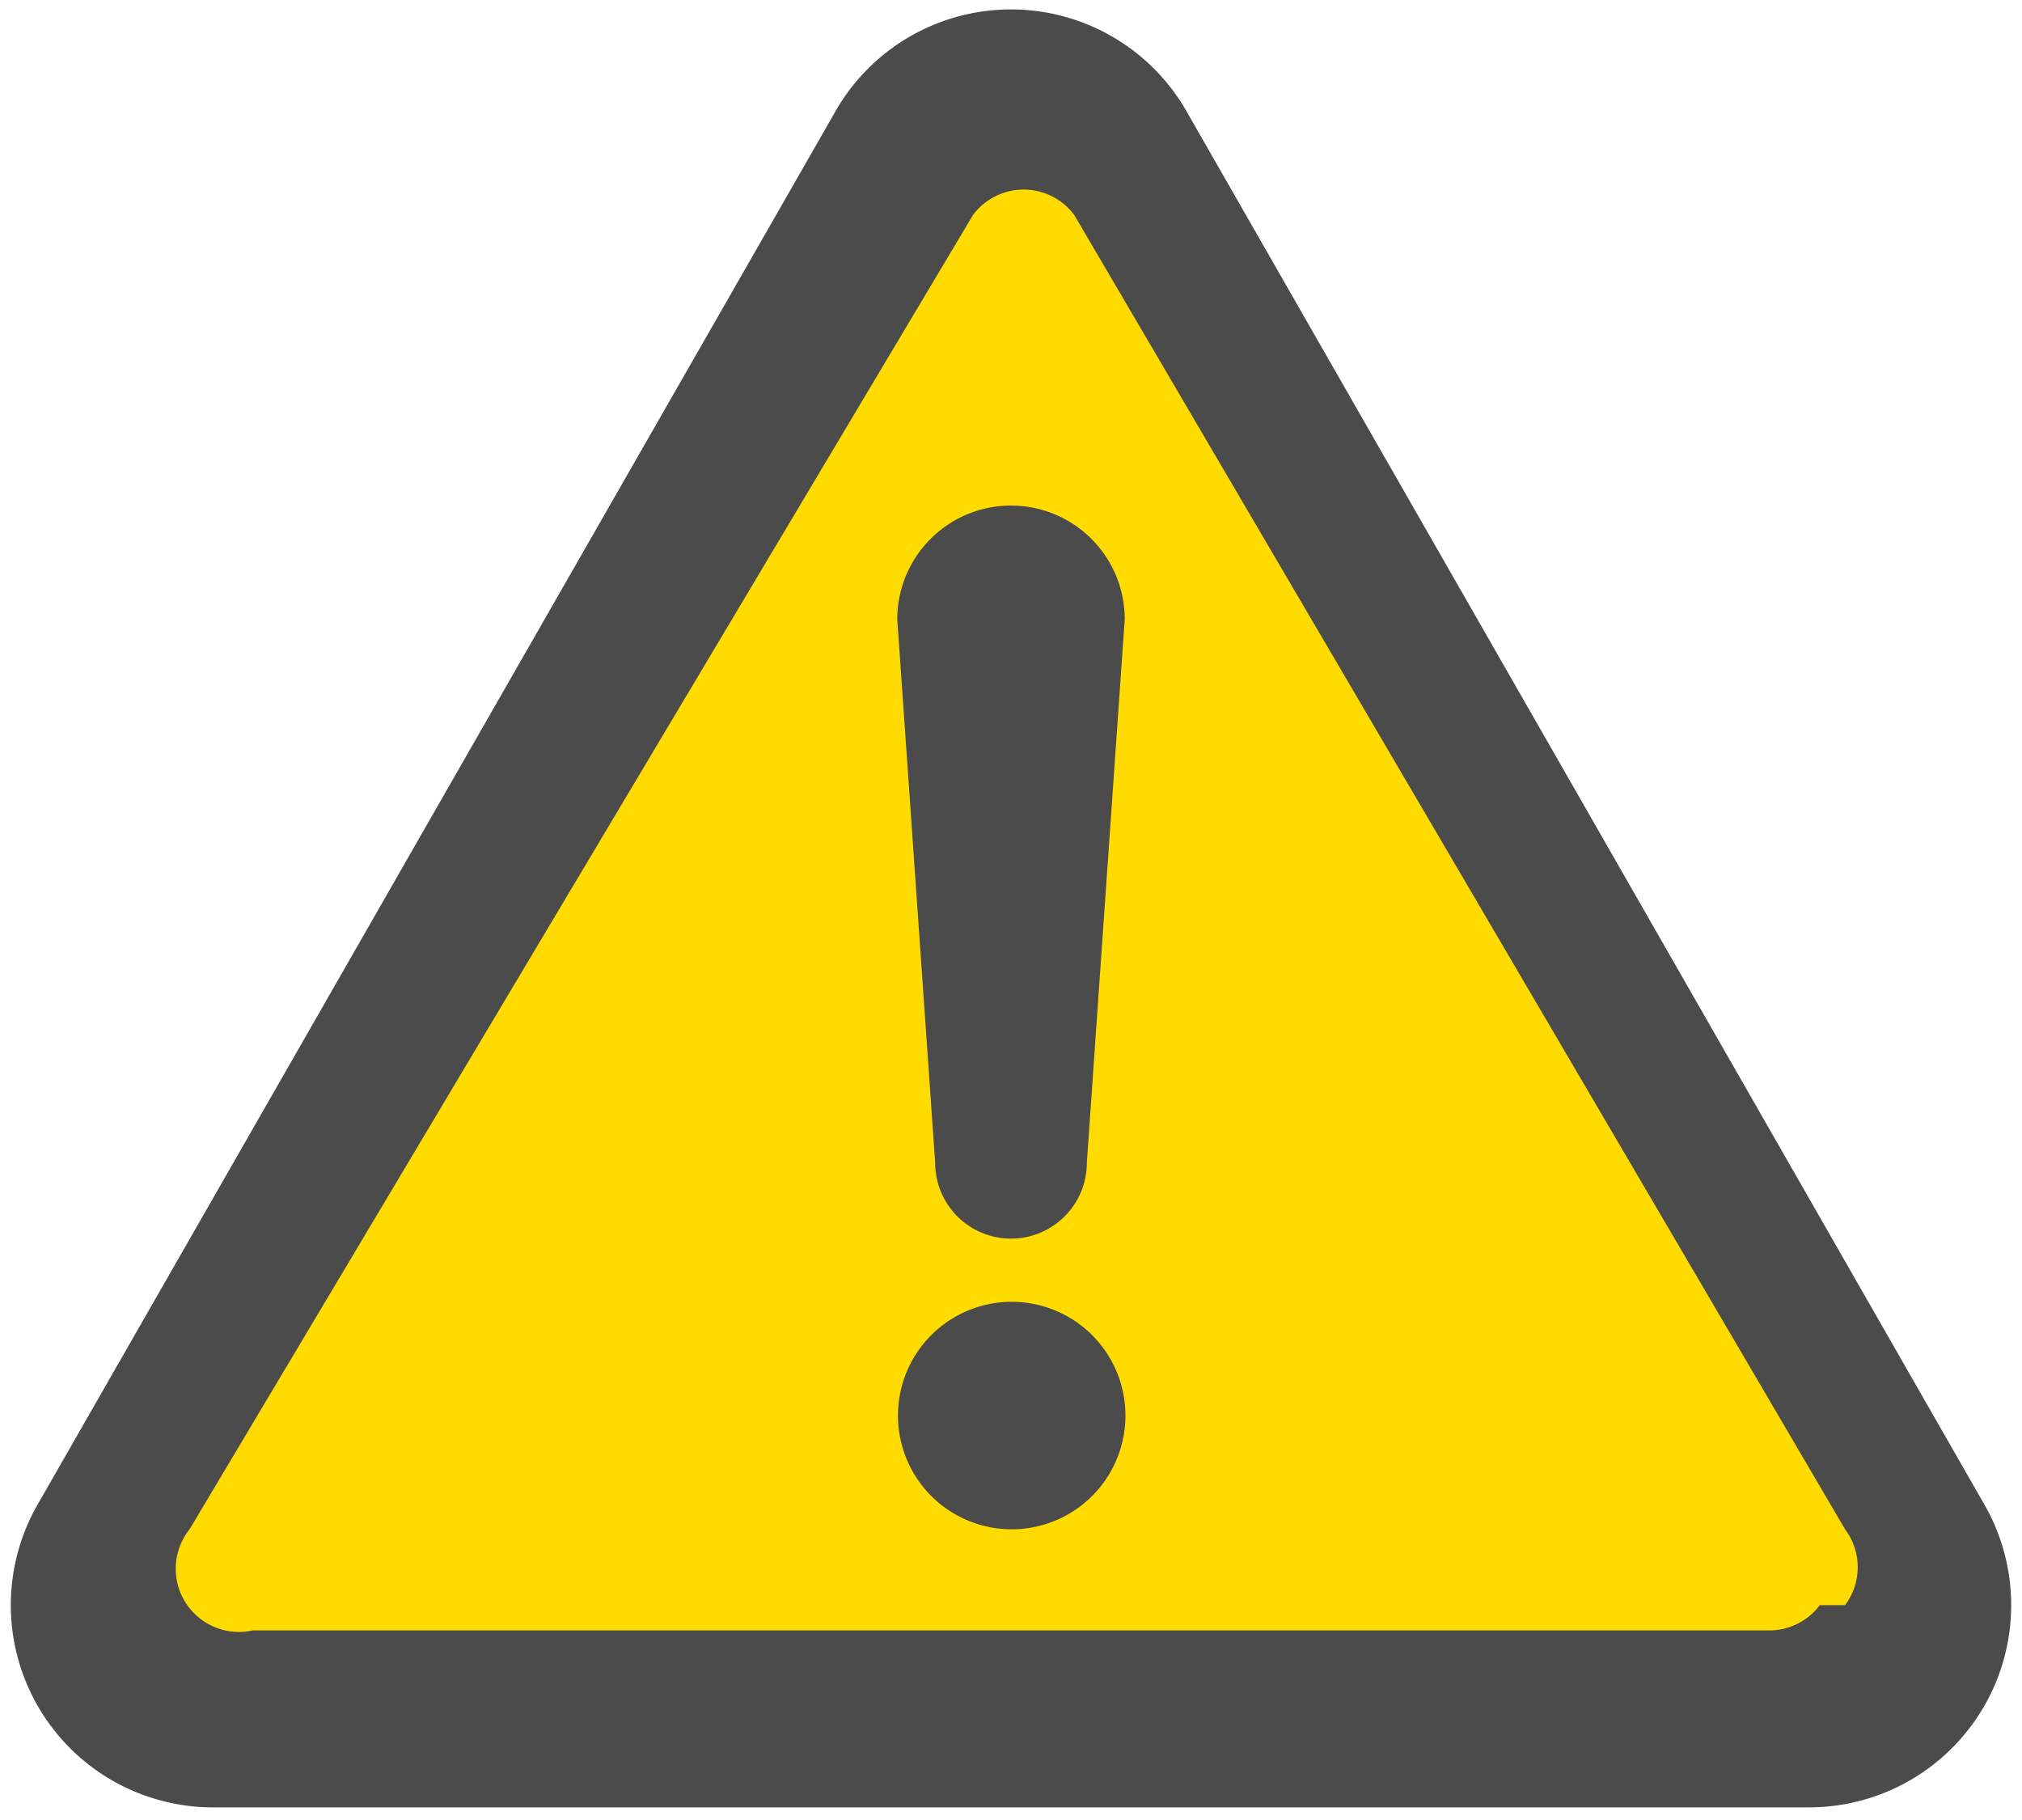
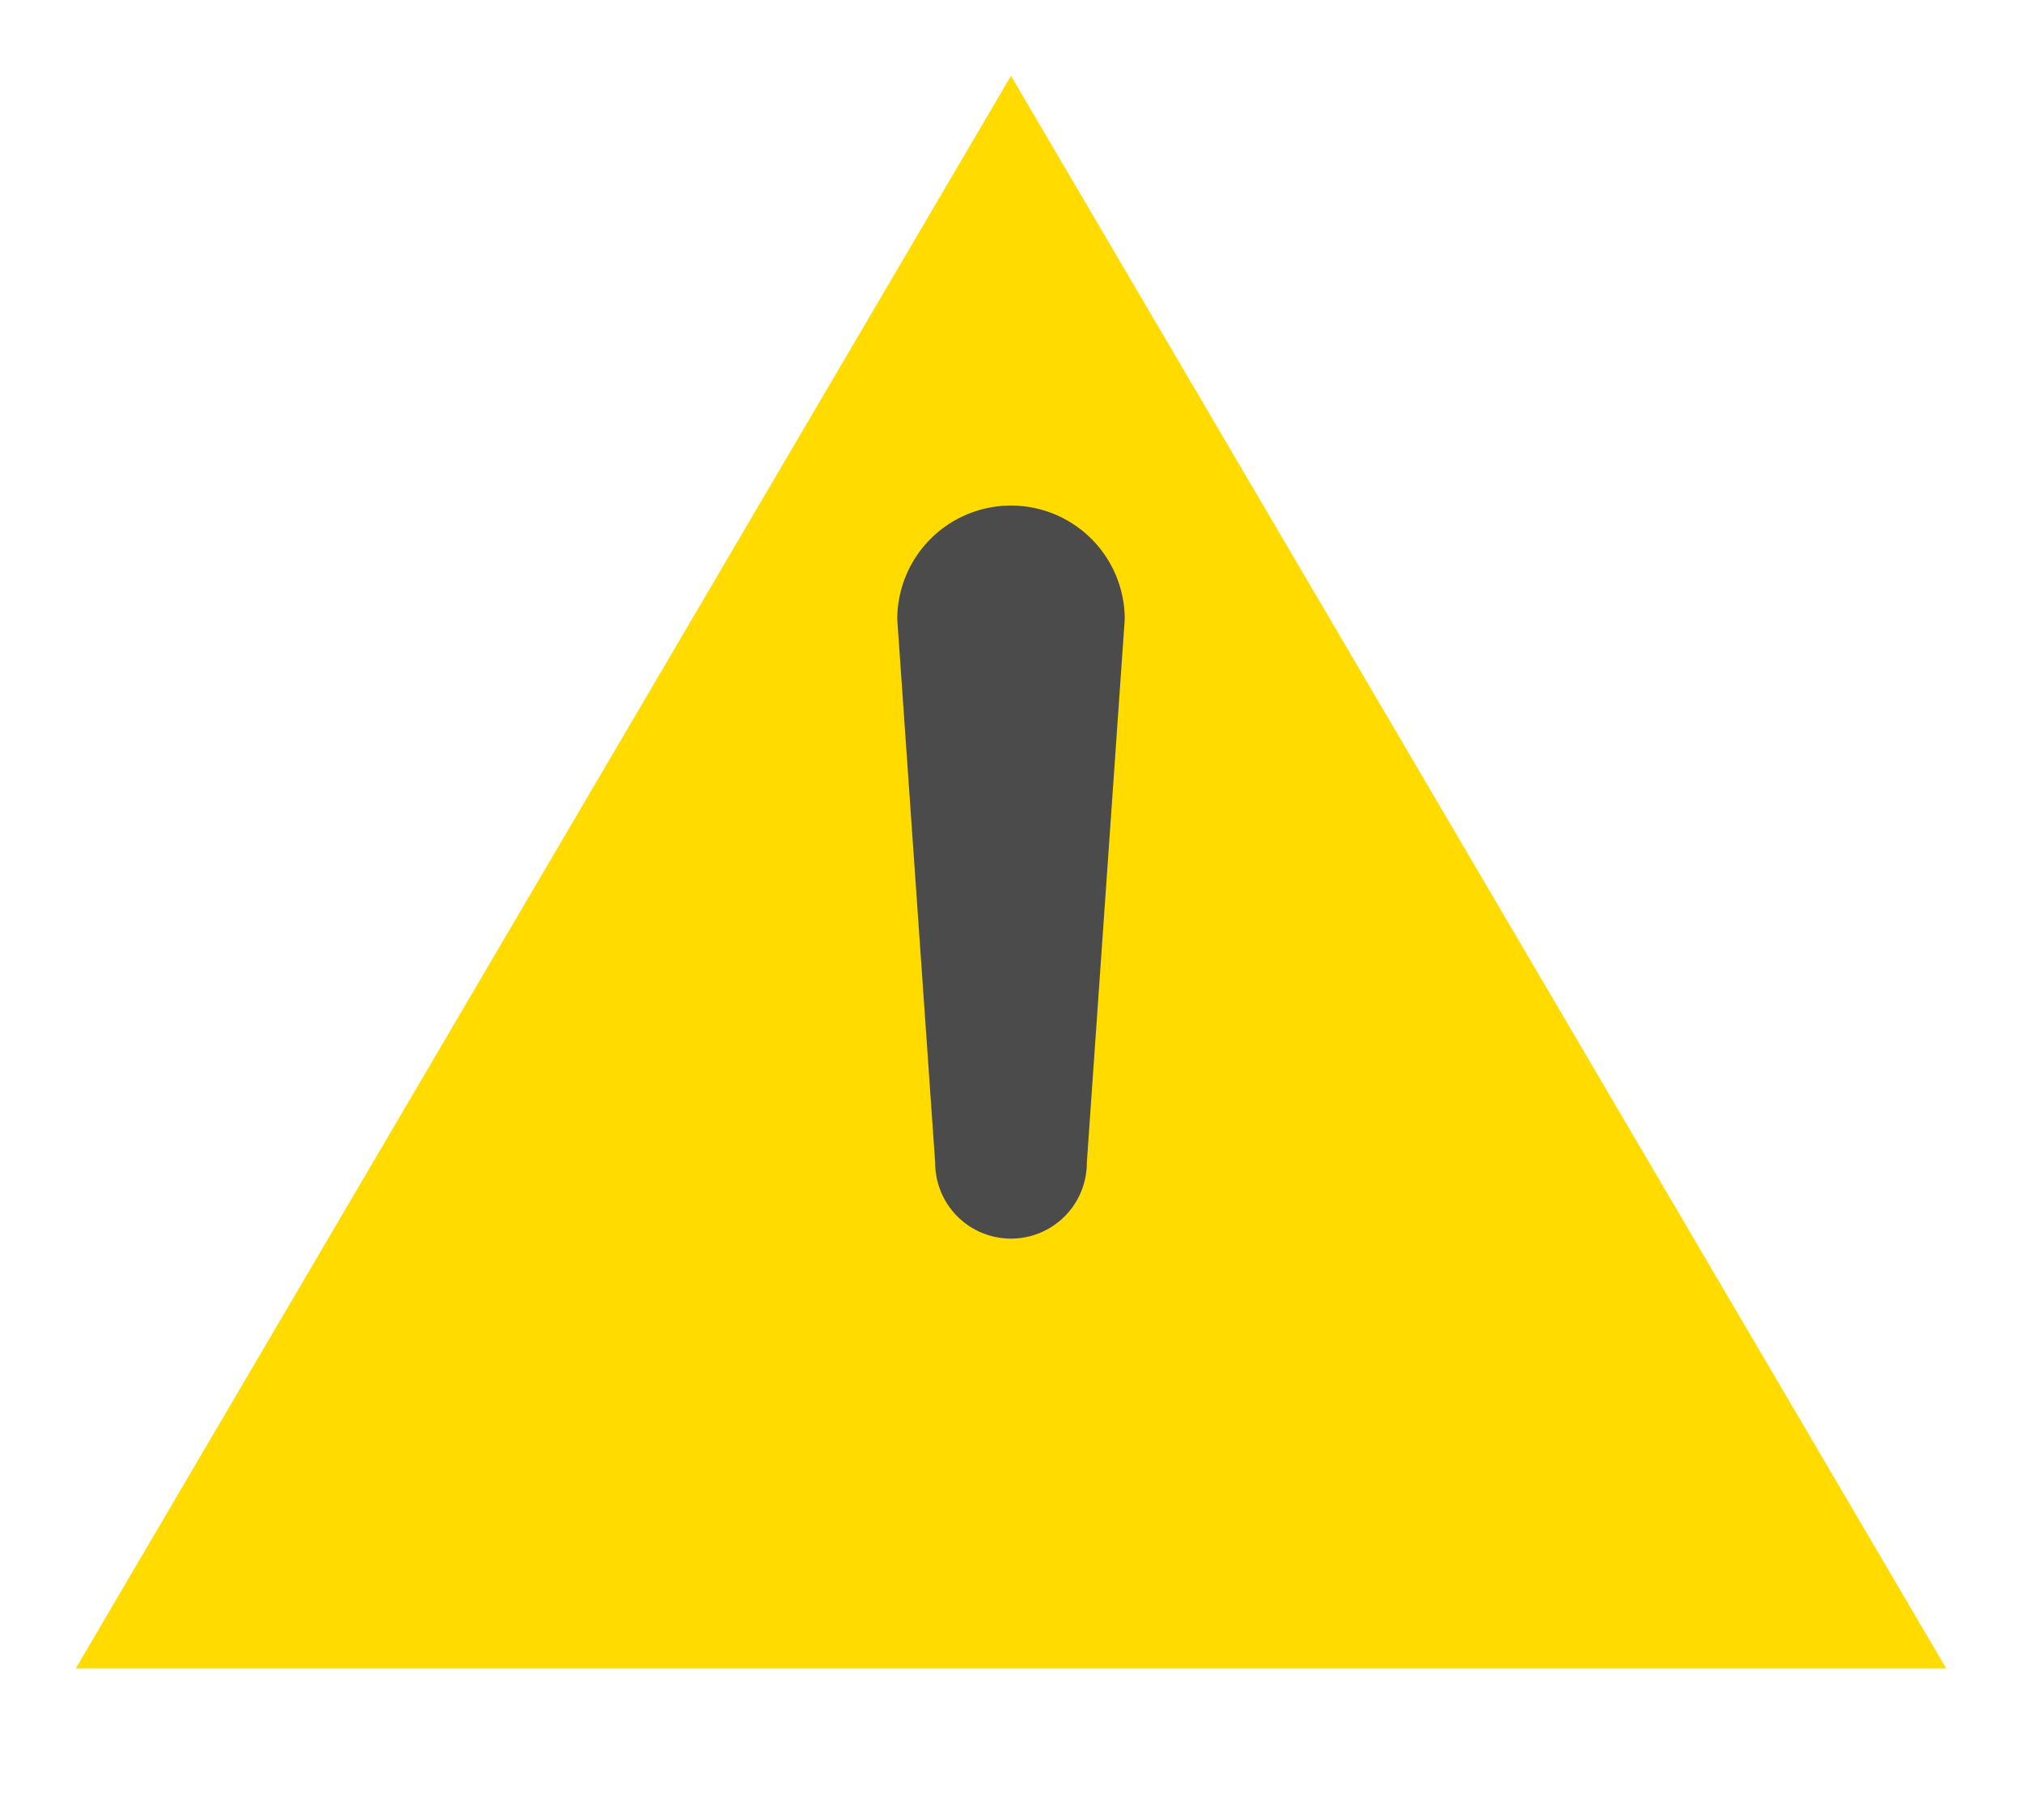
<svg xmlns="http://www.w3.org/2000/svg" viewBox="0 0 160 144">
  <path d="m80 6-74 126h148z" fill="#ffdb00" />
  <g fill="#4b4b4b">
-     <path d="m80 103a9 9 0 1 0 9 10 9 9 0 0 0 -9-10z" />
-     <path d="m157 119-63-110a16 16 0 0 0 -28 0l-63 110a16 16 0 0 0 14 24h126a16 16 0 0 0 14-24zm-13 8a5 5 0 0 1 -4 2h-120a5 5 0 0 1 -5-8l62-104a5 5 0 0 1 8 0l61 104a5 5 0 0 1 0 6z" />
+     <path d="m80 103z" />
    <path d="m80 40a9 9 0 0 0 -9 9l3 43a6 6 0 0 0 12 0l3-43a9 9 0 0 0 -9-9z" />
  </g>
</svg>